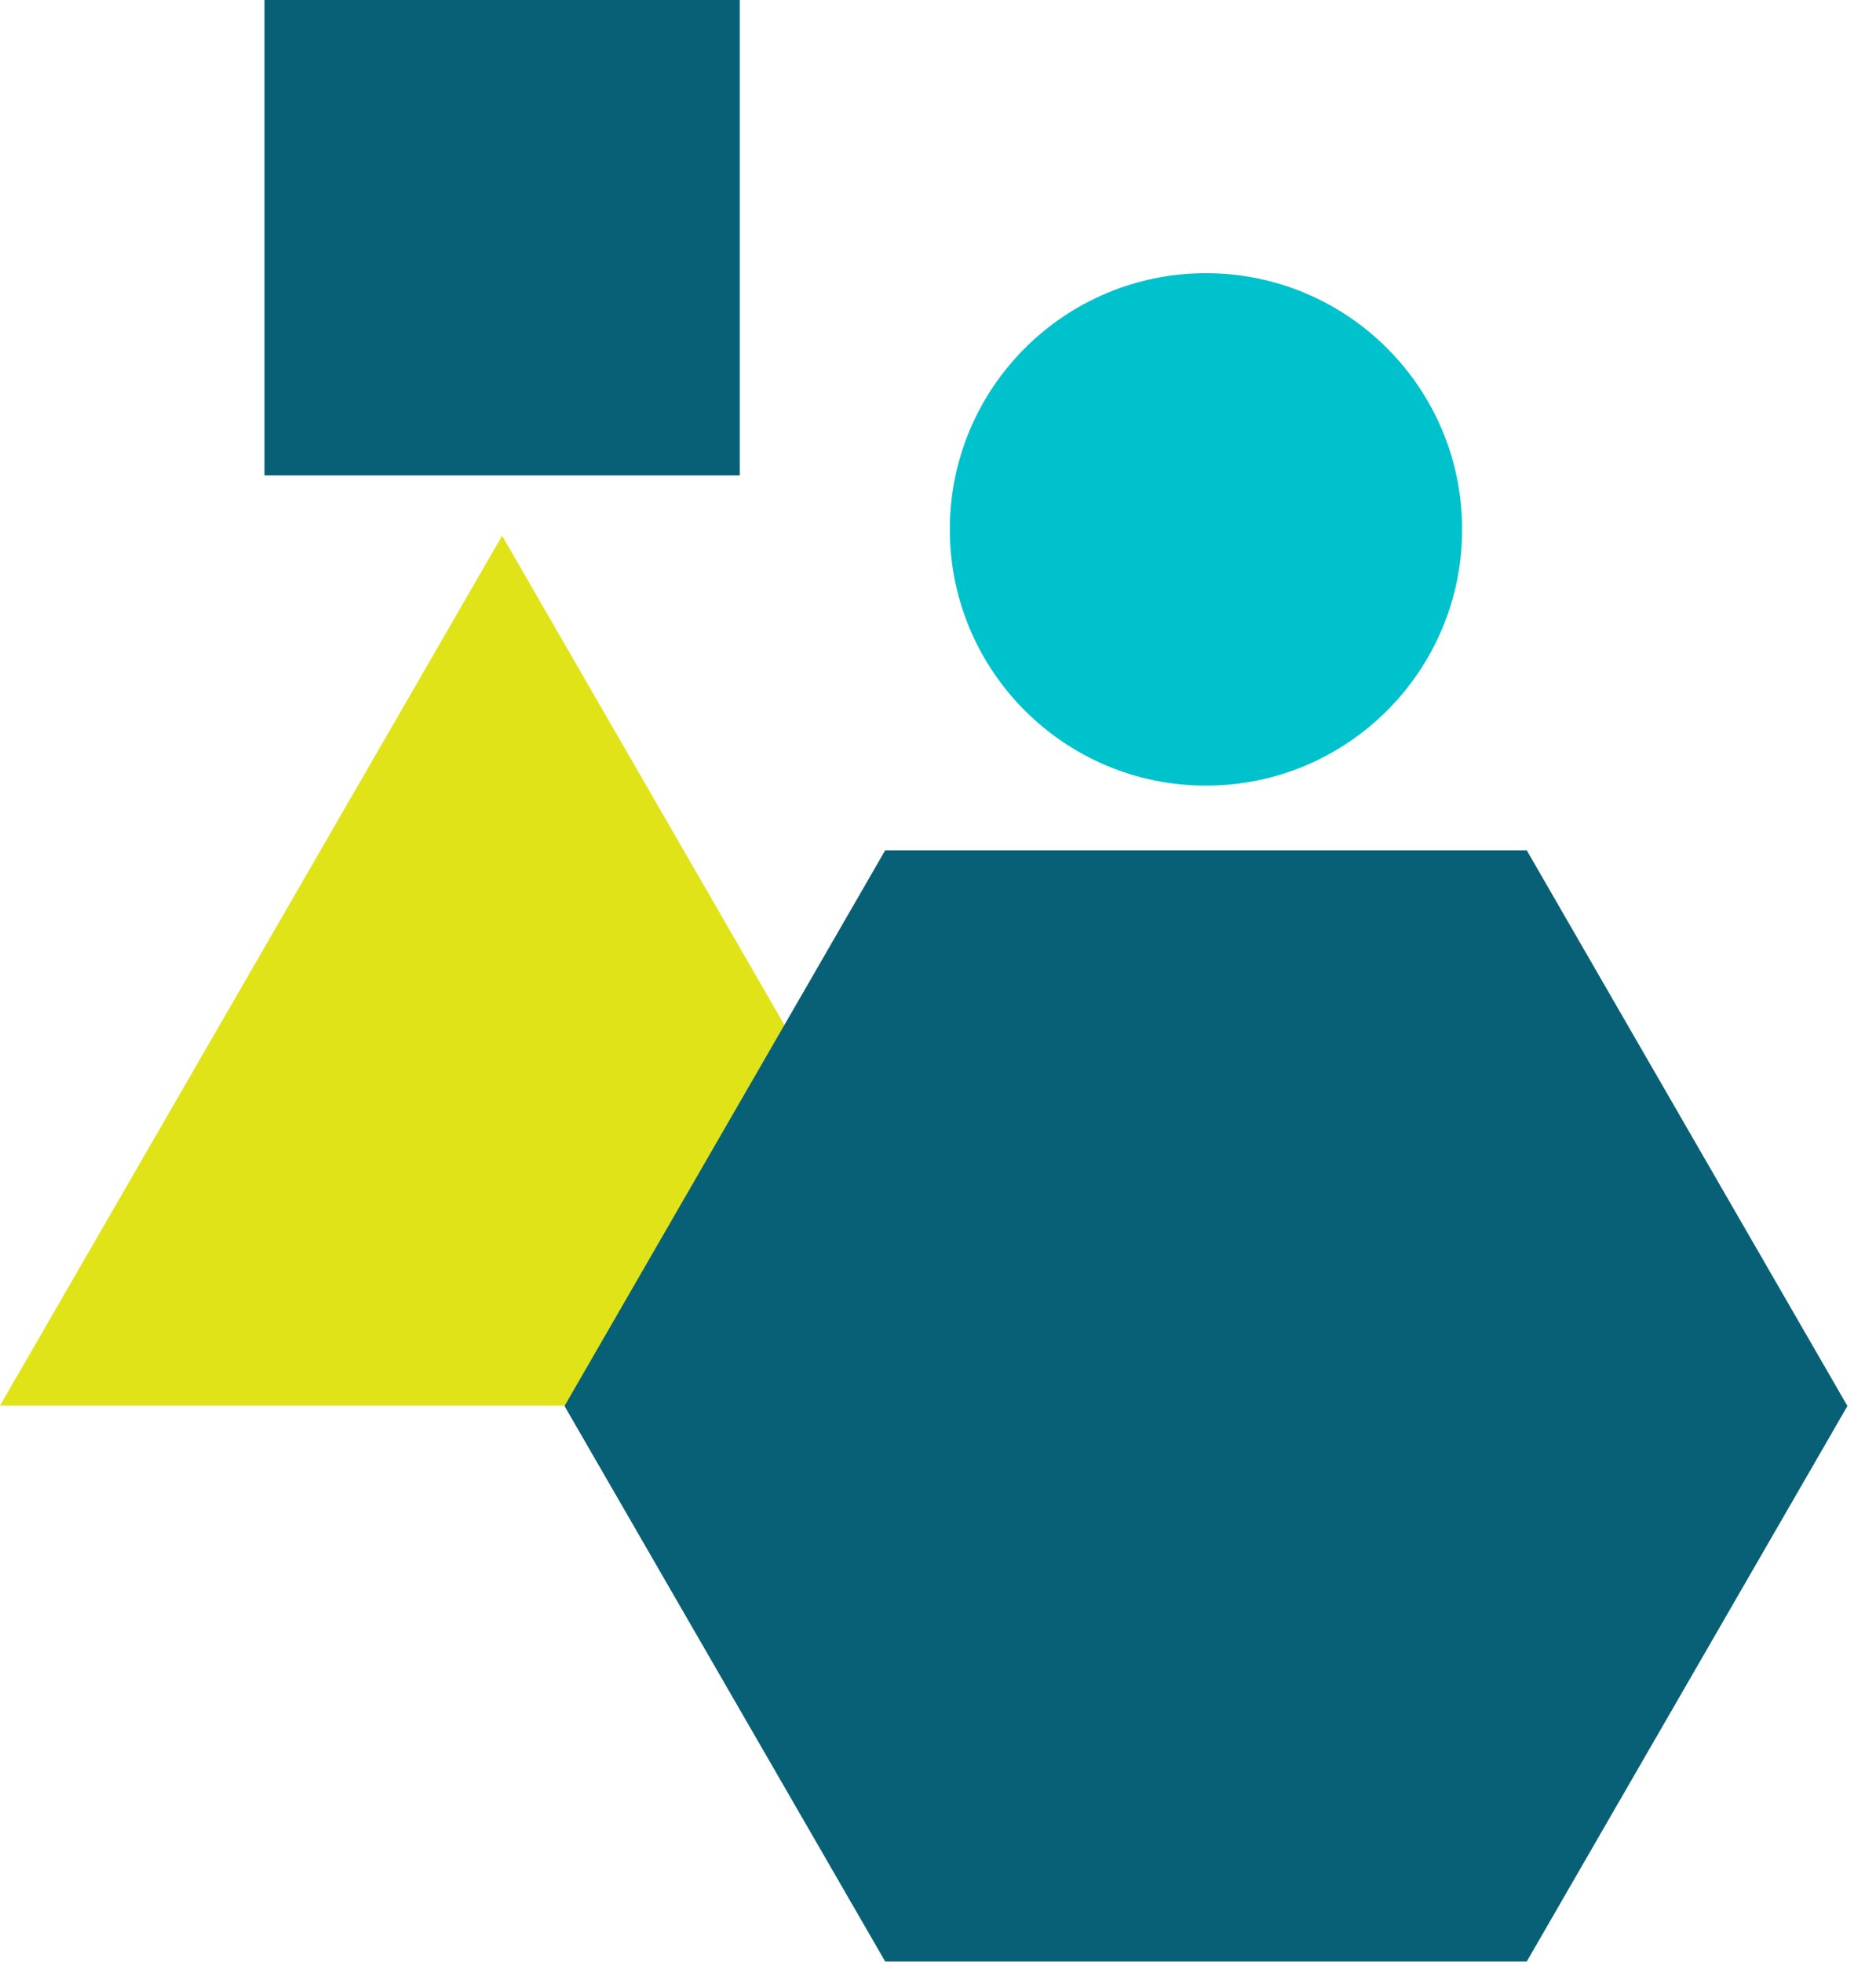
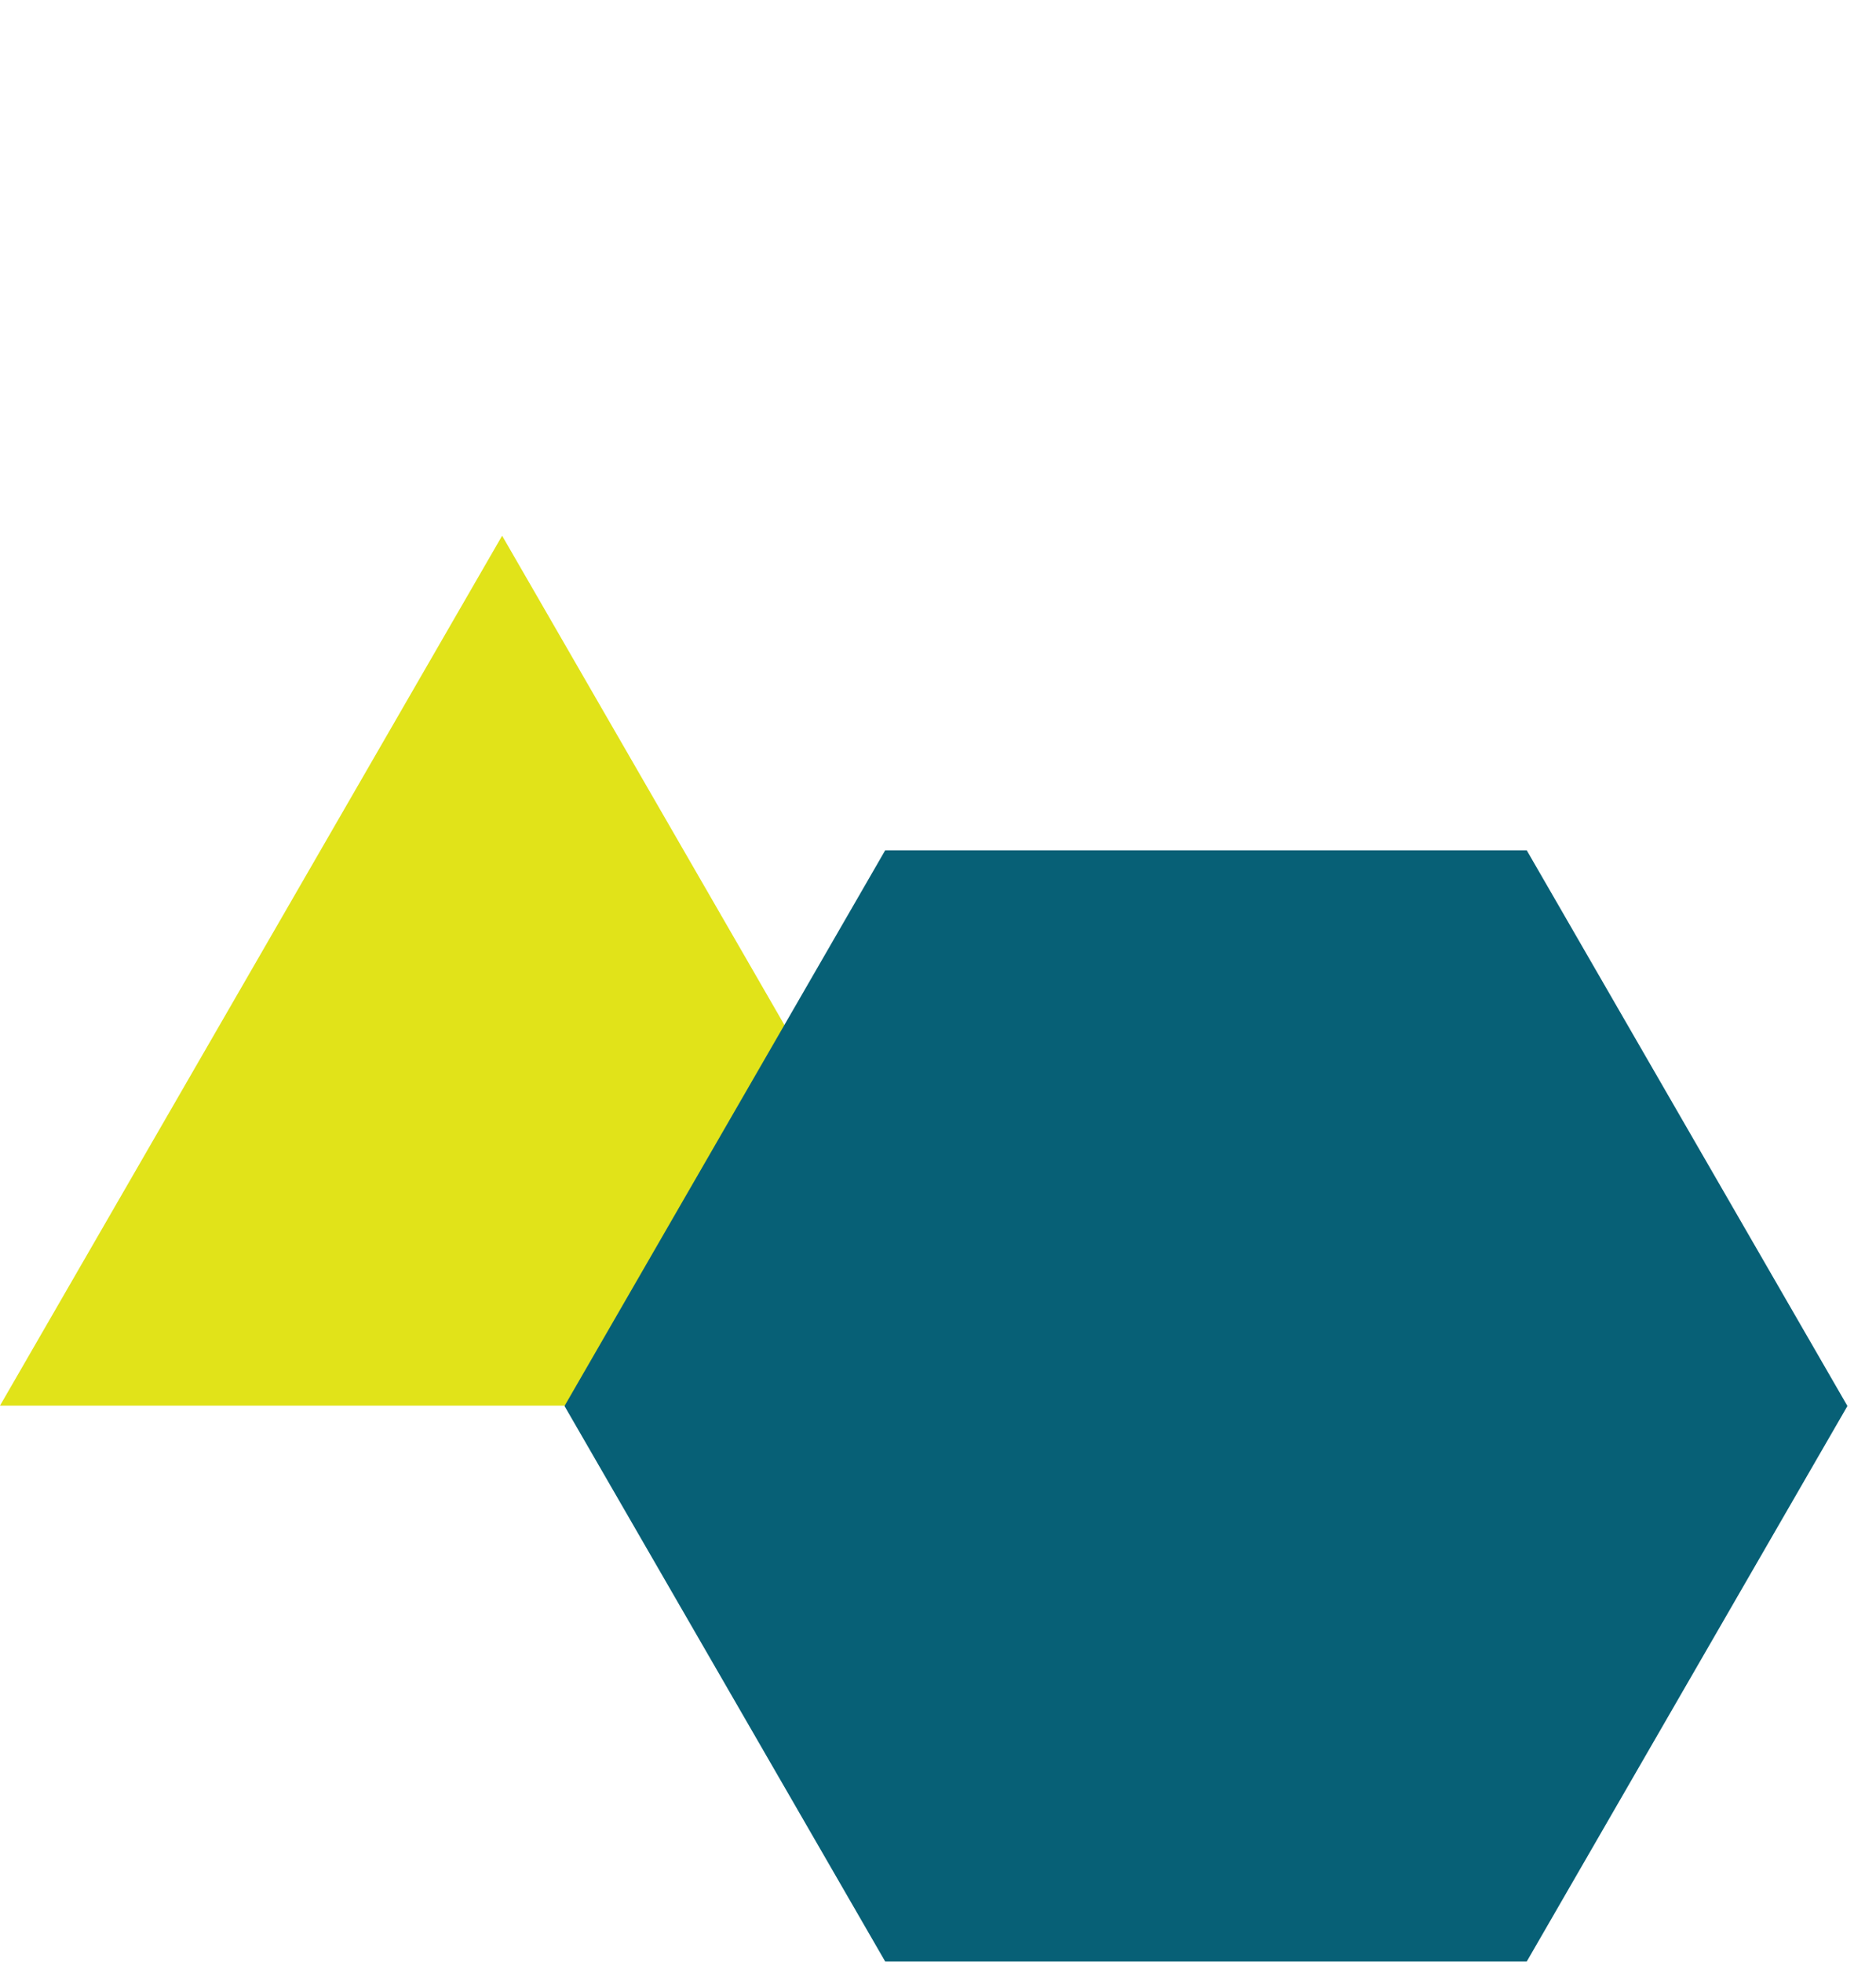
<svg xmlns="http://www.w3.org/2000/svg" width="44" height="46" viewBox="0 0 44 46" fill="none">
-   <path d="M11.777 12.562L0 32.96H23.549L11.777 12.562Z" fill="#E1E319" />
-   <path d="M17.35 0H6.203V11.147H17.35V0Z" fill="#076076" />
-   <path d="M28.285 18.422C31.603 18.422 34.293 15.732 34.293 12.414C34.293 9.096 31.603 6.406 28.285 6.406C24.967 6.406 22.277 9.096 22.277 12.414C22.277 15.732 24.967 18.422 28.285 18.422Z" fill="#00C2CC" />
+   <path d="M11.777 12.562L0 32.96H23.549L11.777 12.562" fill="#E1E319" />
  <path d="M35.808 19.938H20.762L13.24 32.969L20.762 45.996H35.808L43.33 32.969L35.808 19.938Z" fill="#076076" />
</svg>